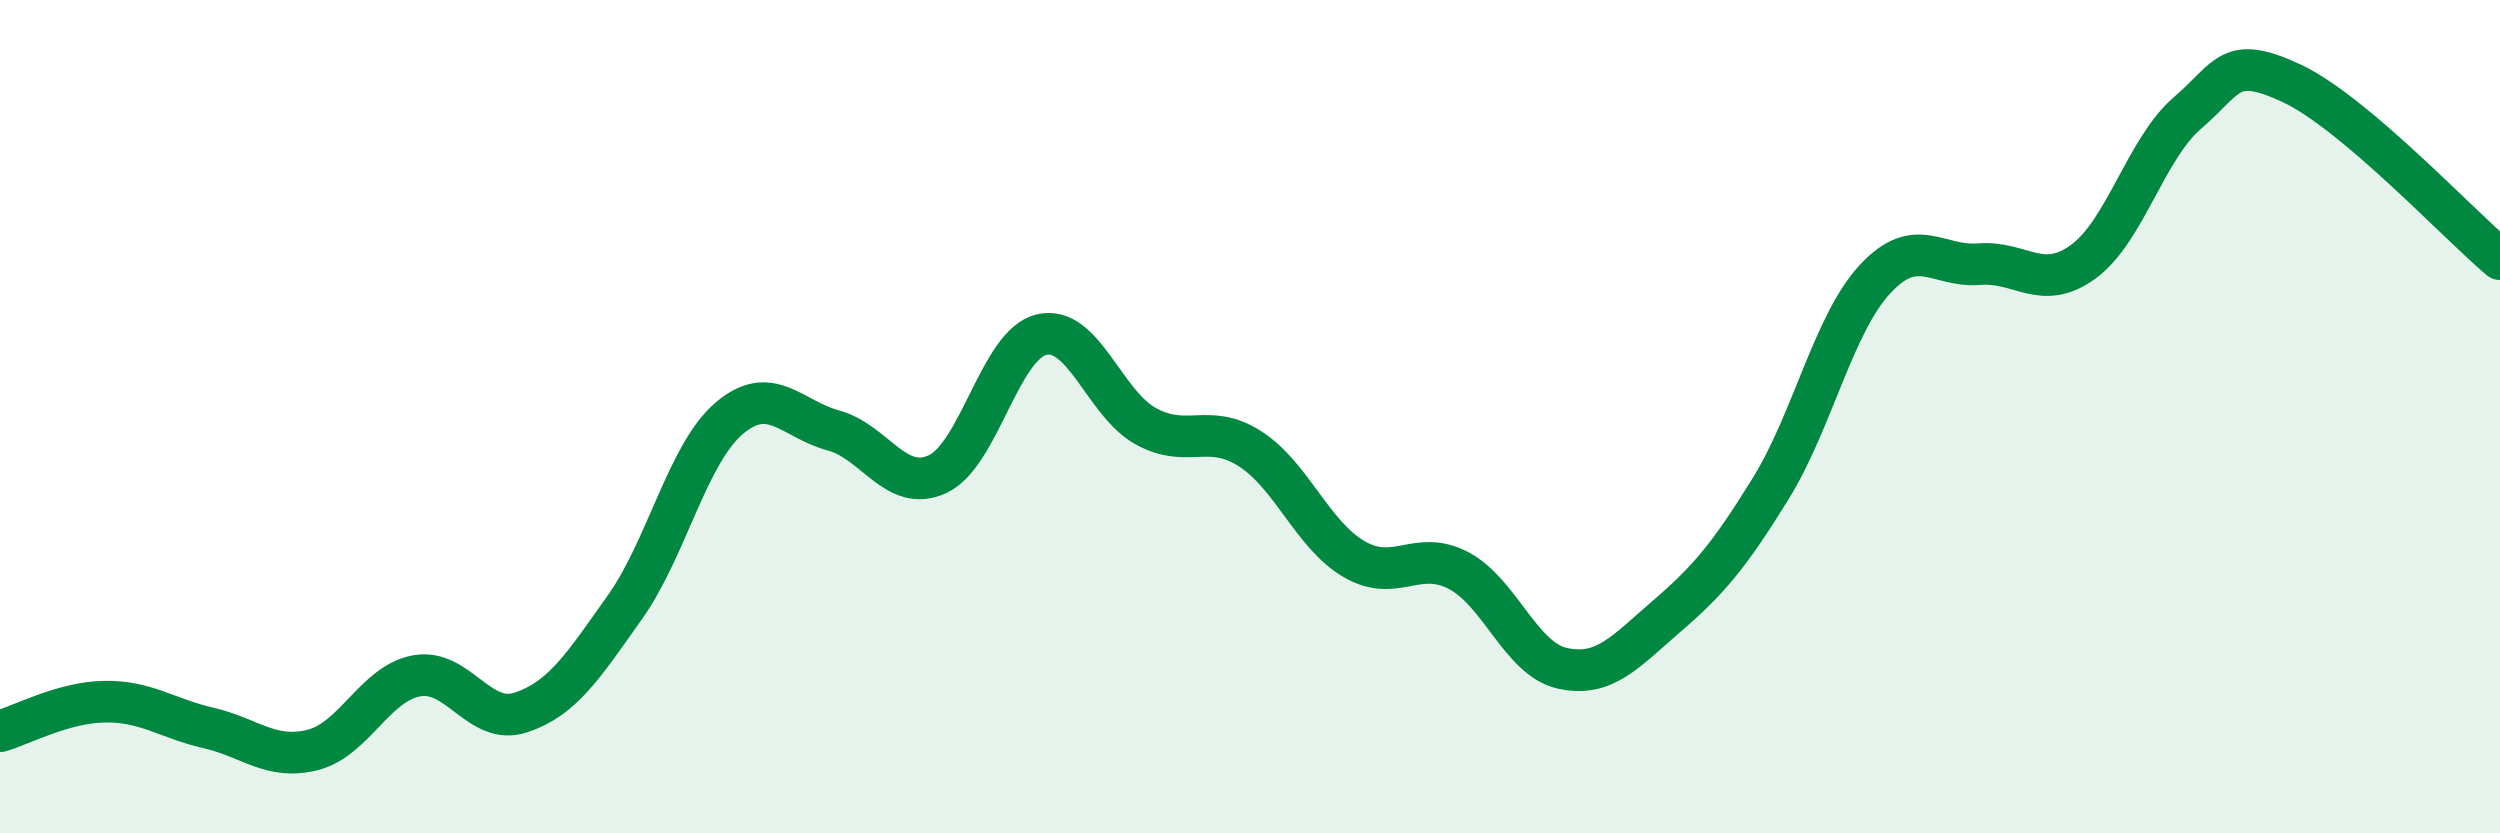
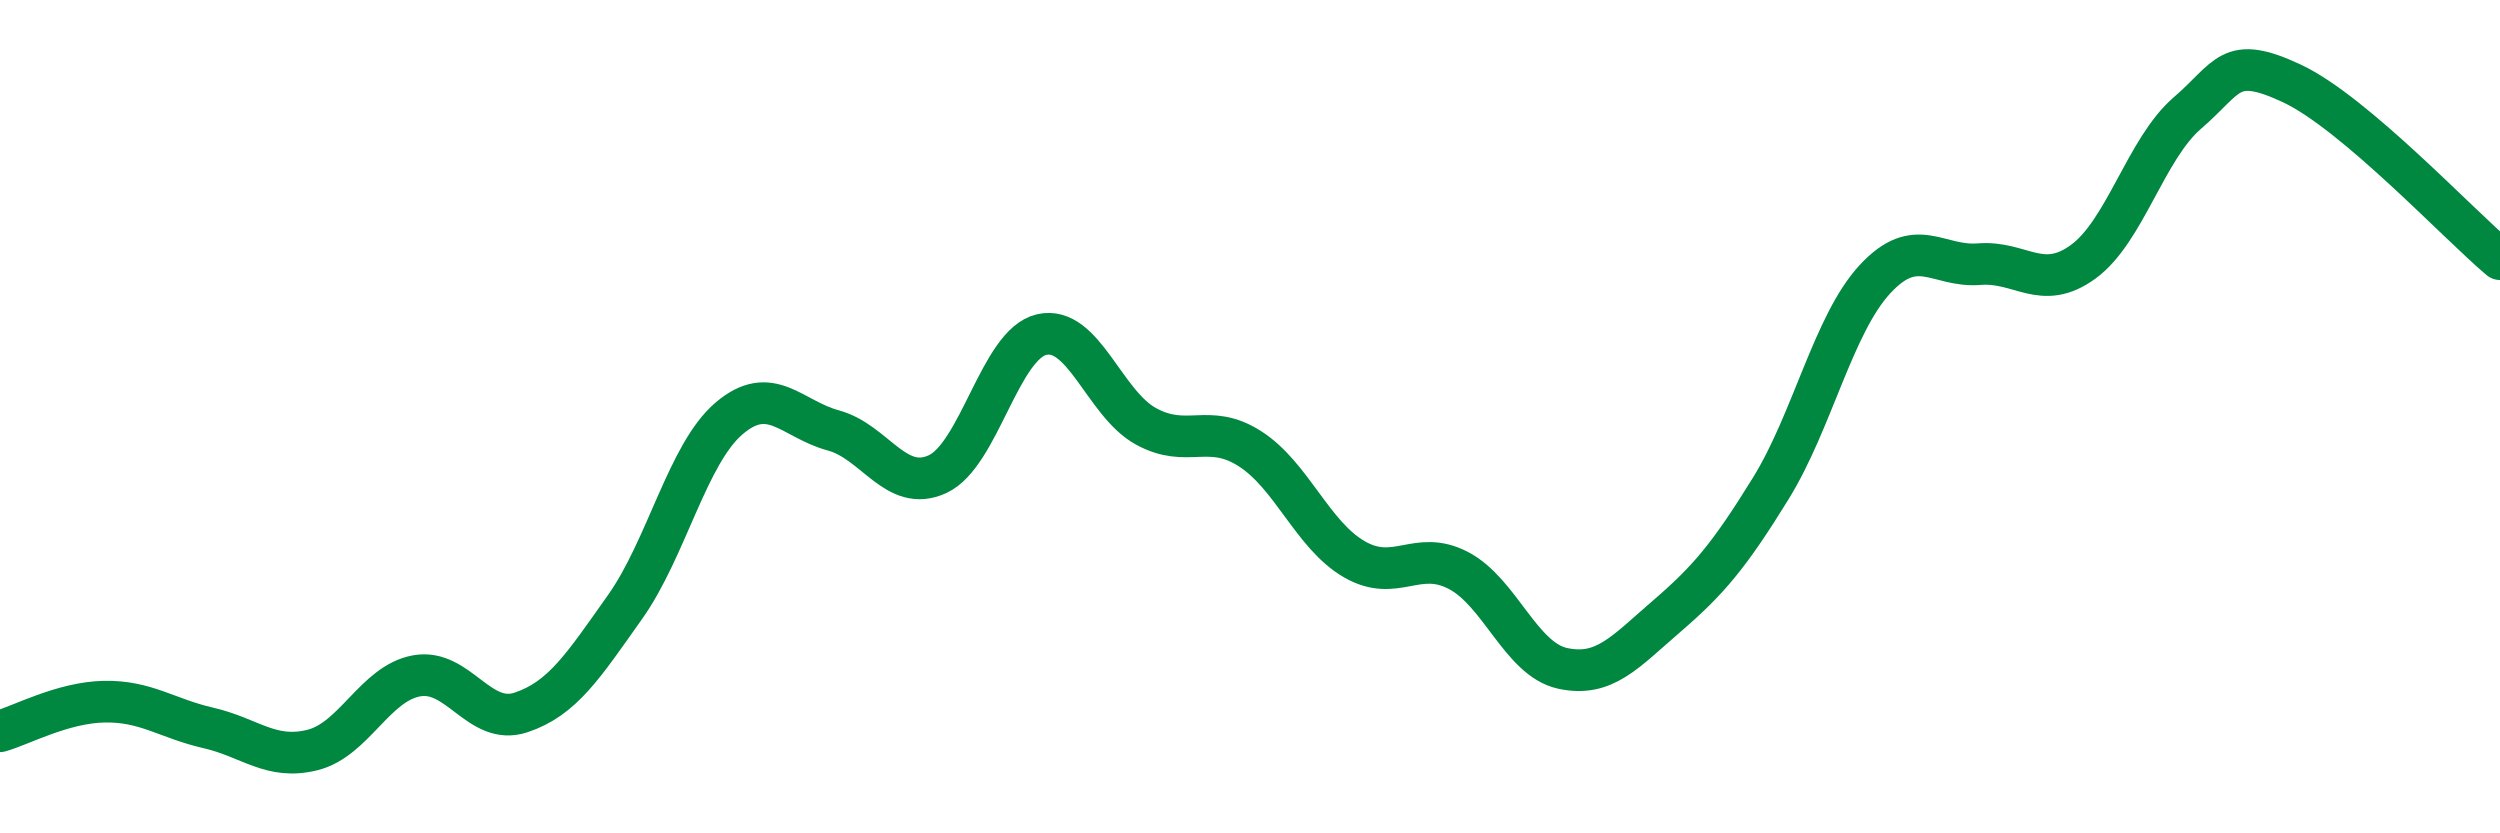
<svg xmlns="http://www.w3.org/2000/svg" width="60" height="20" viewBox="0 0 60 20">
-   <path d="M 0,17.55 C 0.5,17.41 1.5,16.86 2.5,16.84 C 3.5,16.82 4,17.24 5,17.47 C 6,17.7 6.5,18.25 7.5,18 C 8.5,17.75 9,16.4 10,16.22 C 11,16.04 11.5,17.43 12.5,17.1 C 13.5,16.77 14,15.98 15,14.57 C 16,13.16 16.5,10.89 17.5,10.04 C 18.5,9.19 19,10.06 20,10.33 C 21,10.6 21.5,11.84 22.5,11.38 C 23.5,10.92 24,8.26 25,8.03 C 26,7.8 26.5,9.68 27.5,10.23 C 28.5,10.78 29,10.13 30,10.77 C 31,11.41 31.5,12.84 32.5,13.42 C 33.5,14 34,13.17 35,13.69 C 36,14.21 36.5,15.82 37.5,16.04 C 38.5,16.26 39,15.65 40,14.79 C 41,13.93 41.5,13.34 42.5,11.72 C 43.5,10.1 44,7.78 45,6.7 C 46,5.62 46.5,6.42 47.5,6.34 C 48.5,6.26 49,7.01 50,6.28 C 51,5.55 51.5,3.57 52.5,2.71 C 53.5,1.85 53.5,1.3 55,2 C 56.5,2.7 59,5.38 60,6.22L60 20L0 20Z" fill="#008740" opacity="0.1" stroke-linecap="round" stroke-linejoin="round" />
  <path d="M 0,17.55 C 0.5,17.41 1.5,16.86 2.5,16.84 C 3.5,16.82 4,17.24 5,17.47 C 6,17.7 6.5,18.25 7.5,18 C 8.5,17.75 9,16.4 10,16.22 C 11,16.04 11.5,17.43 12.5,17.1 C 13.5,16.77 14,15.98 15,14.57 C 16,13.16 16.5,10.89 17.5,10.04 C 18.5,9.19 19,10.06 20,10.33 C 21,10.6 21.5,11.84 22.5,11.38 C 23.5,10.92 24,8.26 25,8.03 C 26,7.8 26.5,9.68 27.5,10.23 C 28.5,10.78 29,10.13 30,10.77 C 31,11.41 31.5,12.84 32.5,13.42 C 33.5,14 34,13.17 35,13.69 C 36,14.21 36.5,15.82 37.5,16.04 C 38.5,16.26 39,15.65 40,14.79 C 41,13.93 41.5,13.34 42.5,11.72 C 43.5,10.1 44,7.78 45,6.7 C 46,5.62 46.5,6.42 47.5,6.34 C 48.5,6.26 49,7.01 50,6.28 C 51,5.55 51.5,3.57 52.5,2.71 C 53.5,1.85 53.5,1.3 55,2 C 56.5,2.7 59,5.38 60,6.22" stroke="#008740" stroke-width="1" fill="none" stroke-linecap="round" stroke-linejoin="round" />
</svg>